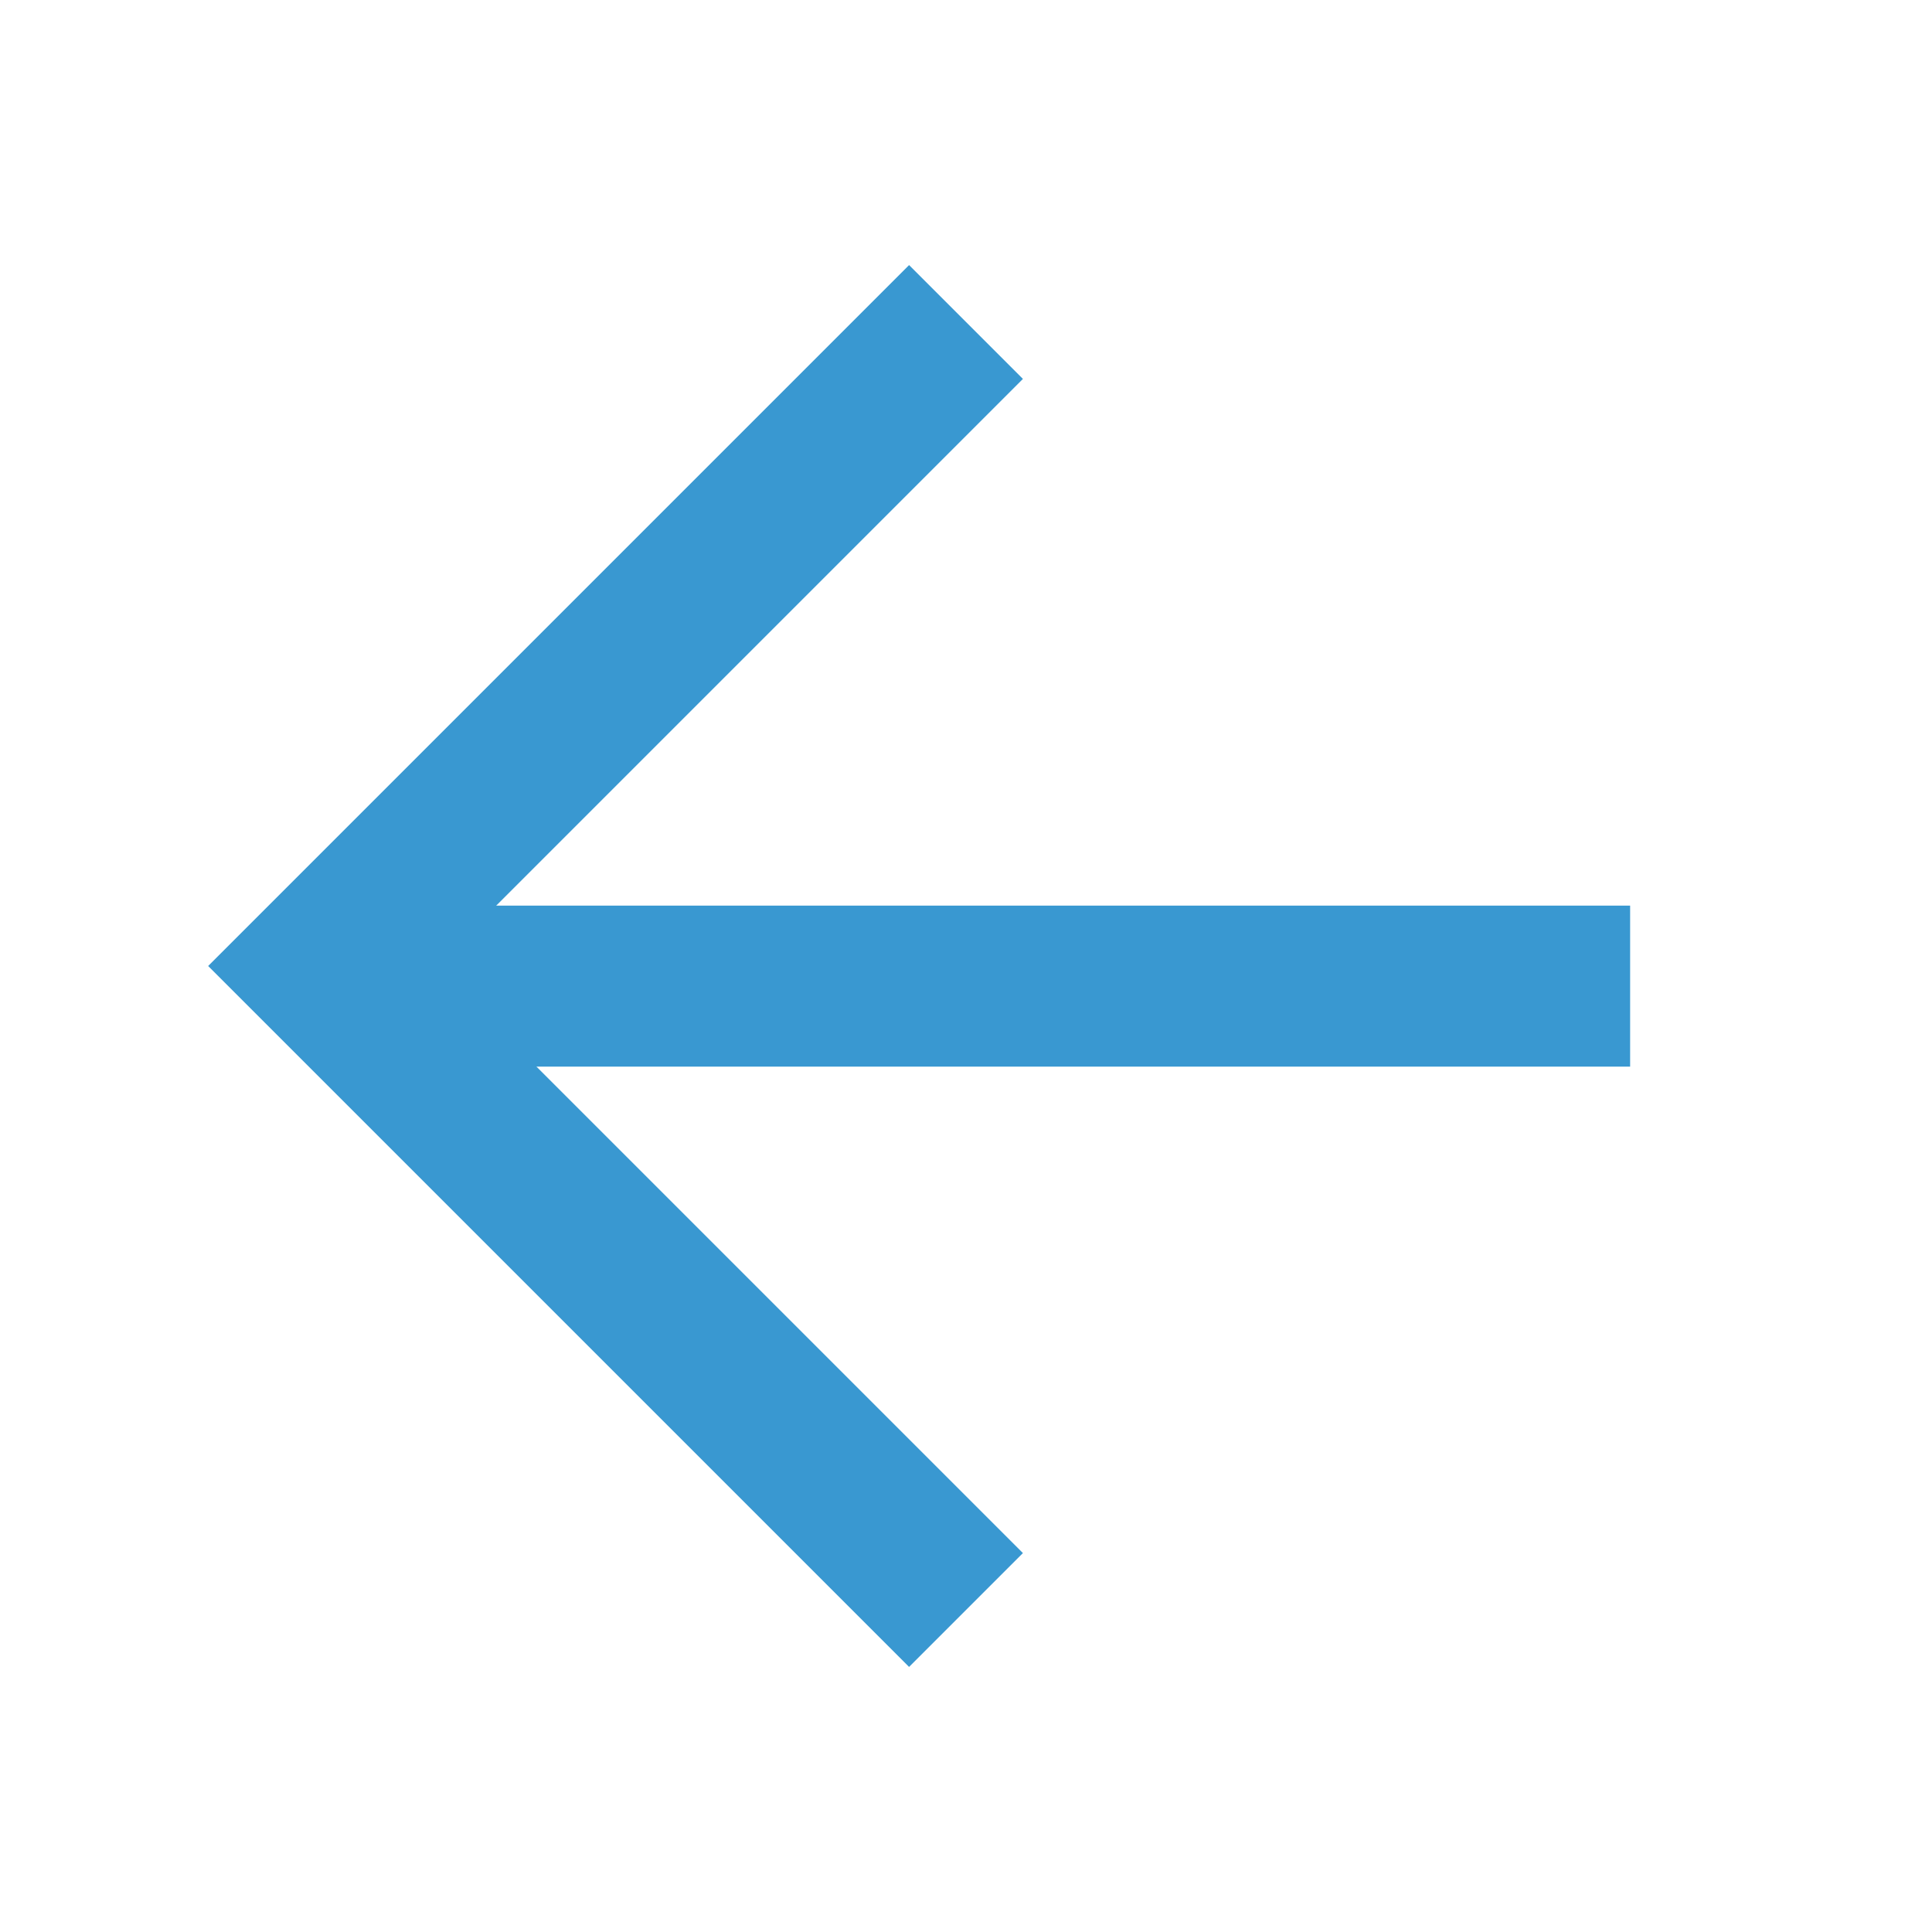
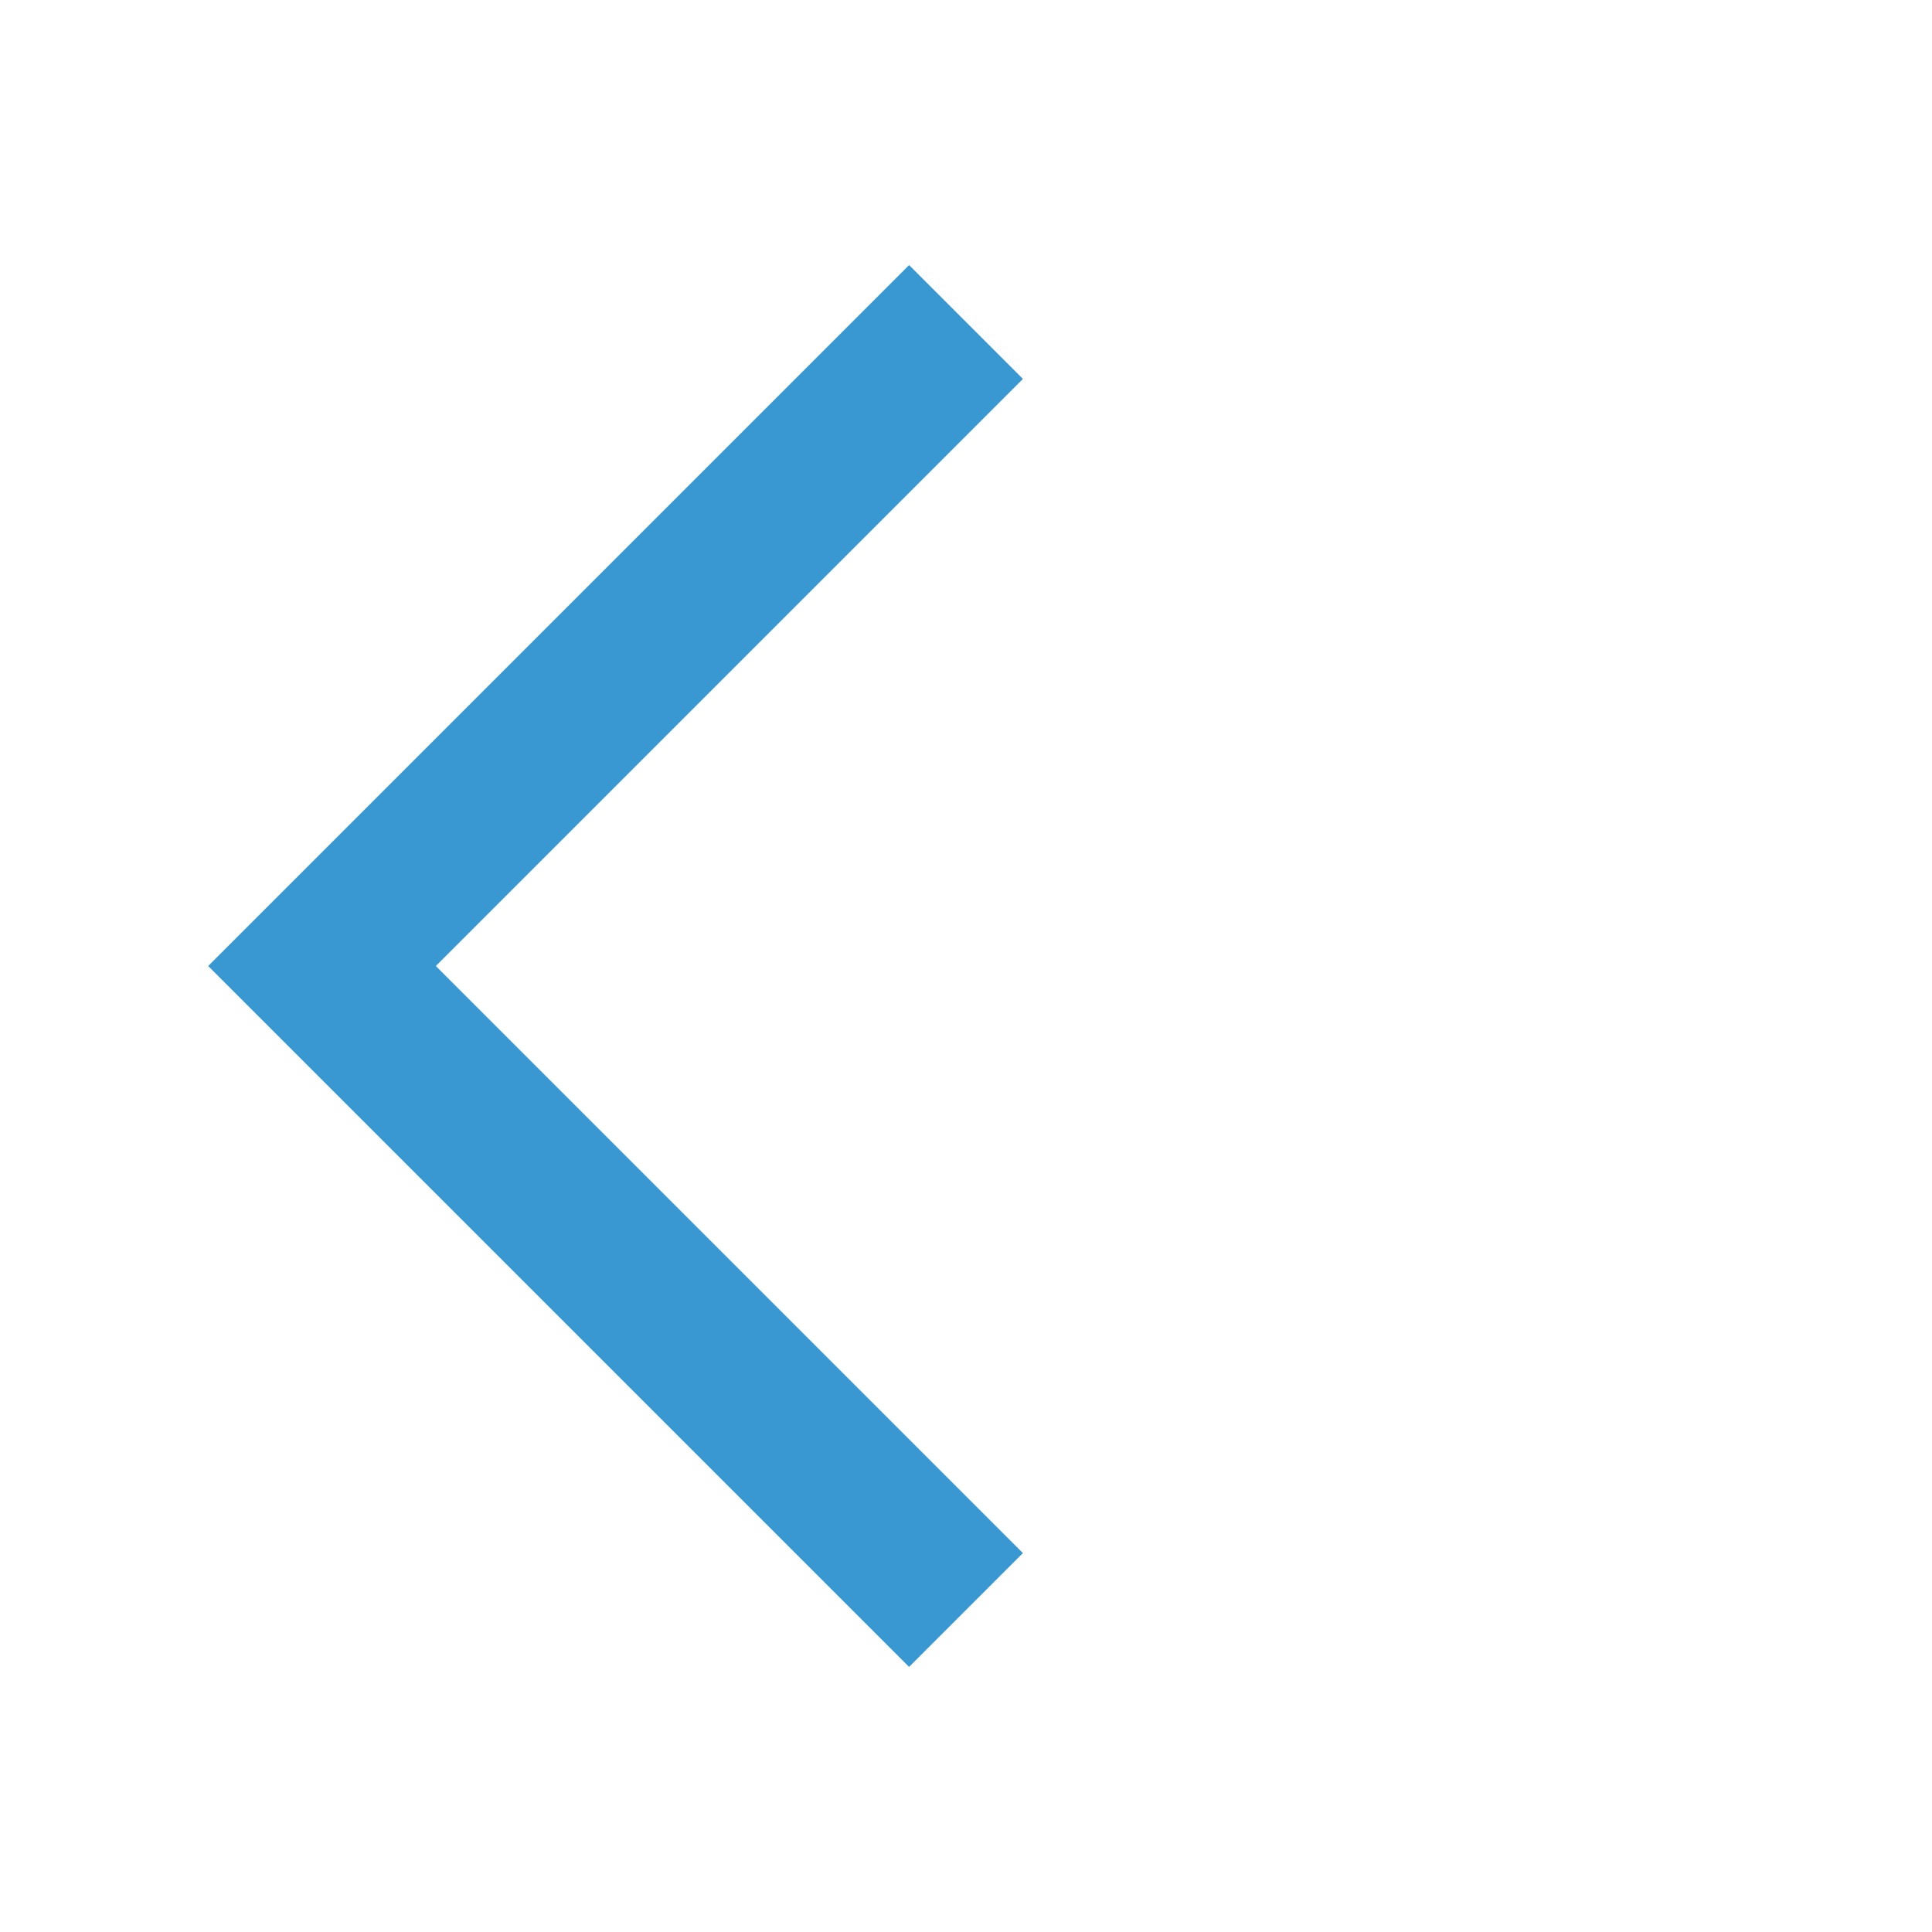
<svg xmlns="http://www.w3.org/2000/svg" width="24" height="24" viewBox="0 0 24 24" fill="none">
  <path d="M12 4L4 12L12 20" stroke="#3998D1" stroke-width="2" />
-   <path d="M4.75 12.25H20.25" stroke="#3998D1" stroke-width="2" />
</svg>